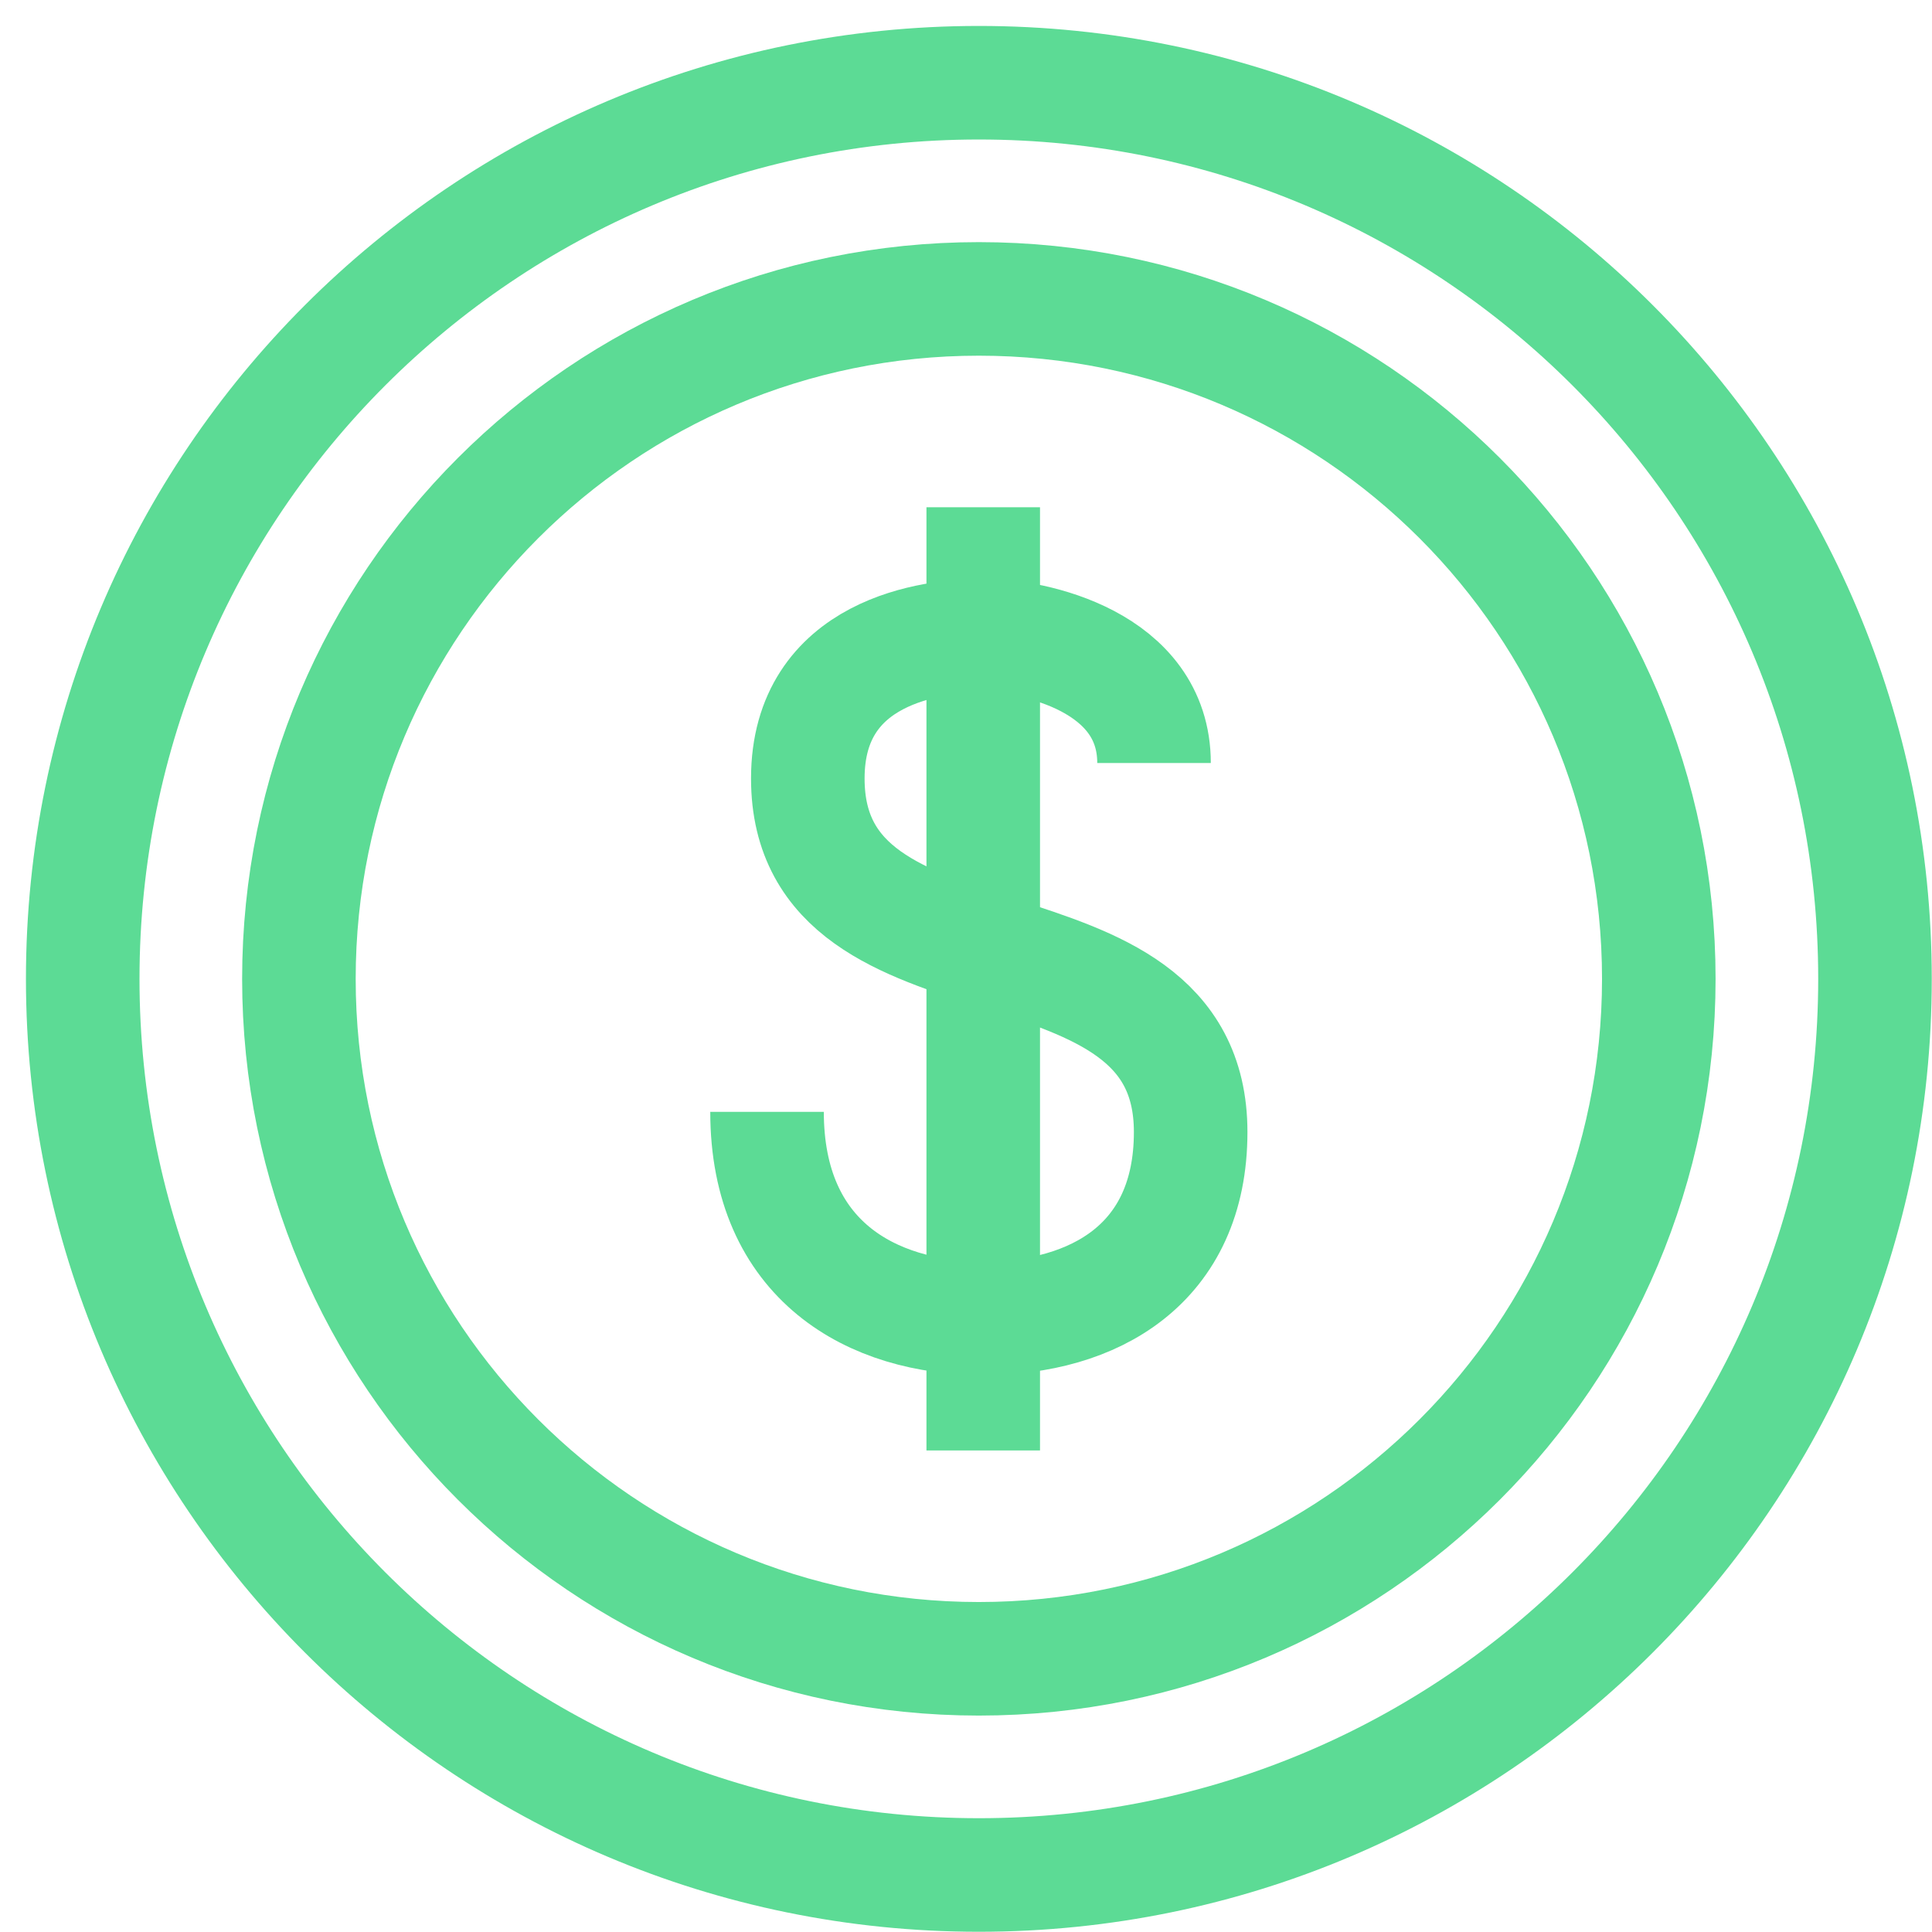
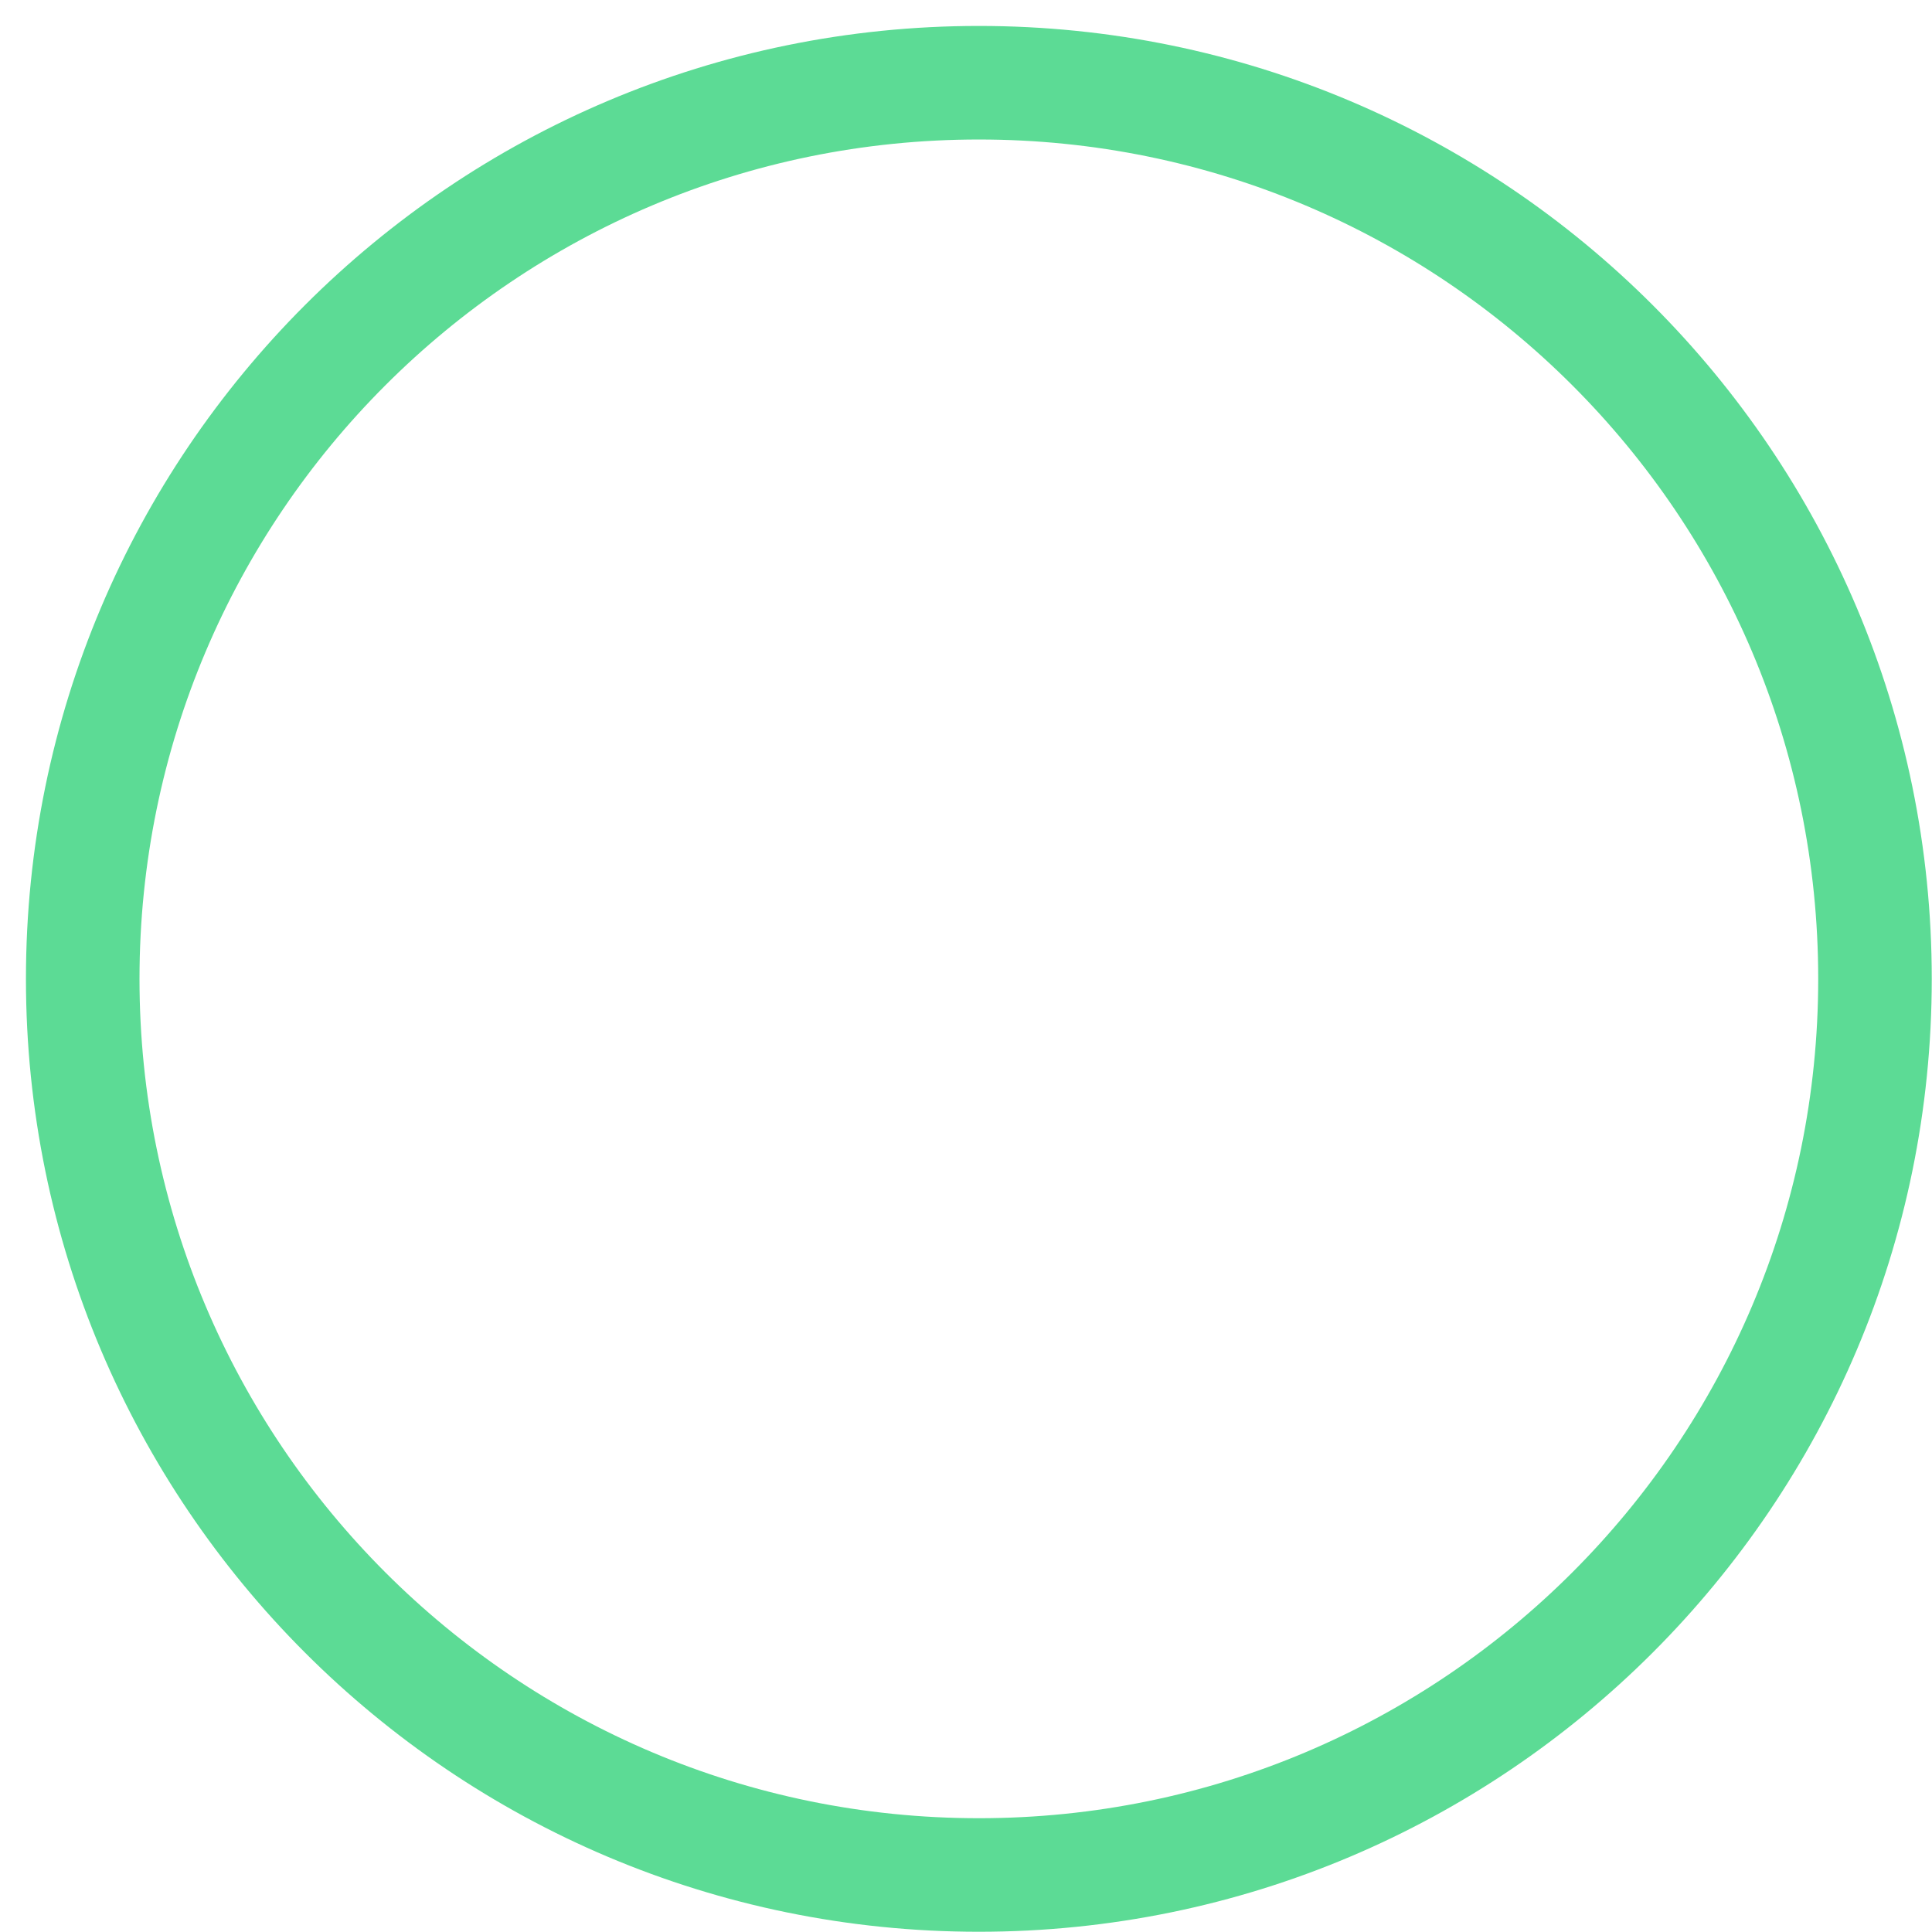
<svg xmlns="http://www.w3.org/2000/svg" width="49px" height="49px" viewBox="0 0 49 49" version="1.1">
  <title>icon_funding</title>
  <g id="Page-1" stroke="none" stroke-width="1" fill="none" fill-rule="evenodd">
    <g id="R2-Growth-Services" transform="translate(-926, -3317)" stroke="#5CDB95" stroke-width="2.88">
      <g id="Core-PIllars" transform="translate(0, 755)">
        <g id="In-Addition…" transform="translate(239, 2306)">
          <g id="icon_funding" transform="translate(689, 258)">
            <path d="M0.098,22.826 C0.098,10.274 10.273,0.098 22.826,0.098 C35.378,0.098 45.554,10.274 45.554,22.826 C45.554,35.378 35.378,45.554 22.826,45.554 C10.273,45.554 0.098,35.378 0.098,22.826 Z" id="Stroke-1" />
-             <path d="M5.581,22.826 C5.581,13.302 13.302,5.581 22.826,5.581 C32.35,5.581 40.071,13.302 40.071,22.826 C40.071,32.35 32.35,40.071 22.826,40.071 C13.302,40.071 5.581,32.35 5.581,22.826 Z" id="Stroke-3" />
-             <path d="M17.454,26.199 C17.454,29.967 20.11,31.435 22.937,31.435 C25.74,31.435 28.198,30.067 28.198,26.711 C28.198,20.808 18.488,23.541 18.488,17.744 C18.488,14.502 21.659,14.118 22.937,14.118 C24.215,14.118 27.269,14.772 27.269,17.352" id="Stroke-5" />
-             <line x1="22.937" y1="10.865" x2="22.937" y2="34.787" id="Stroke-7" />
          </g>
        </g>
      </g>
    </g>
  </g>
</svg>